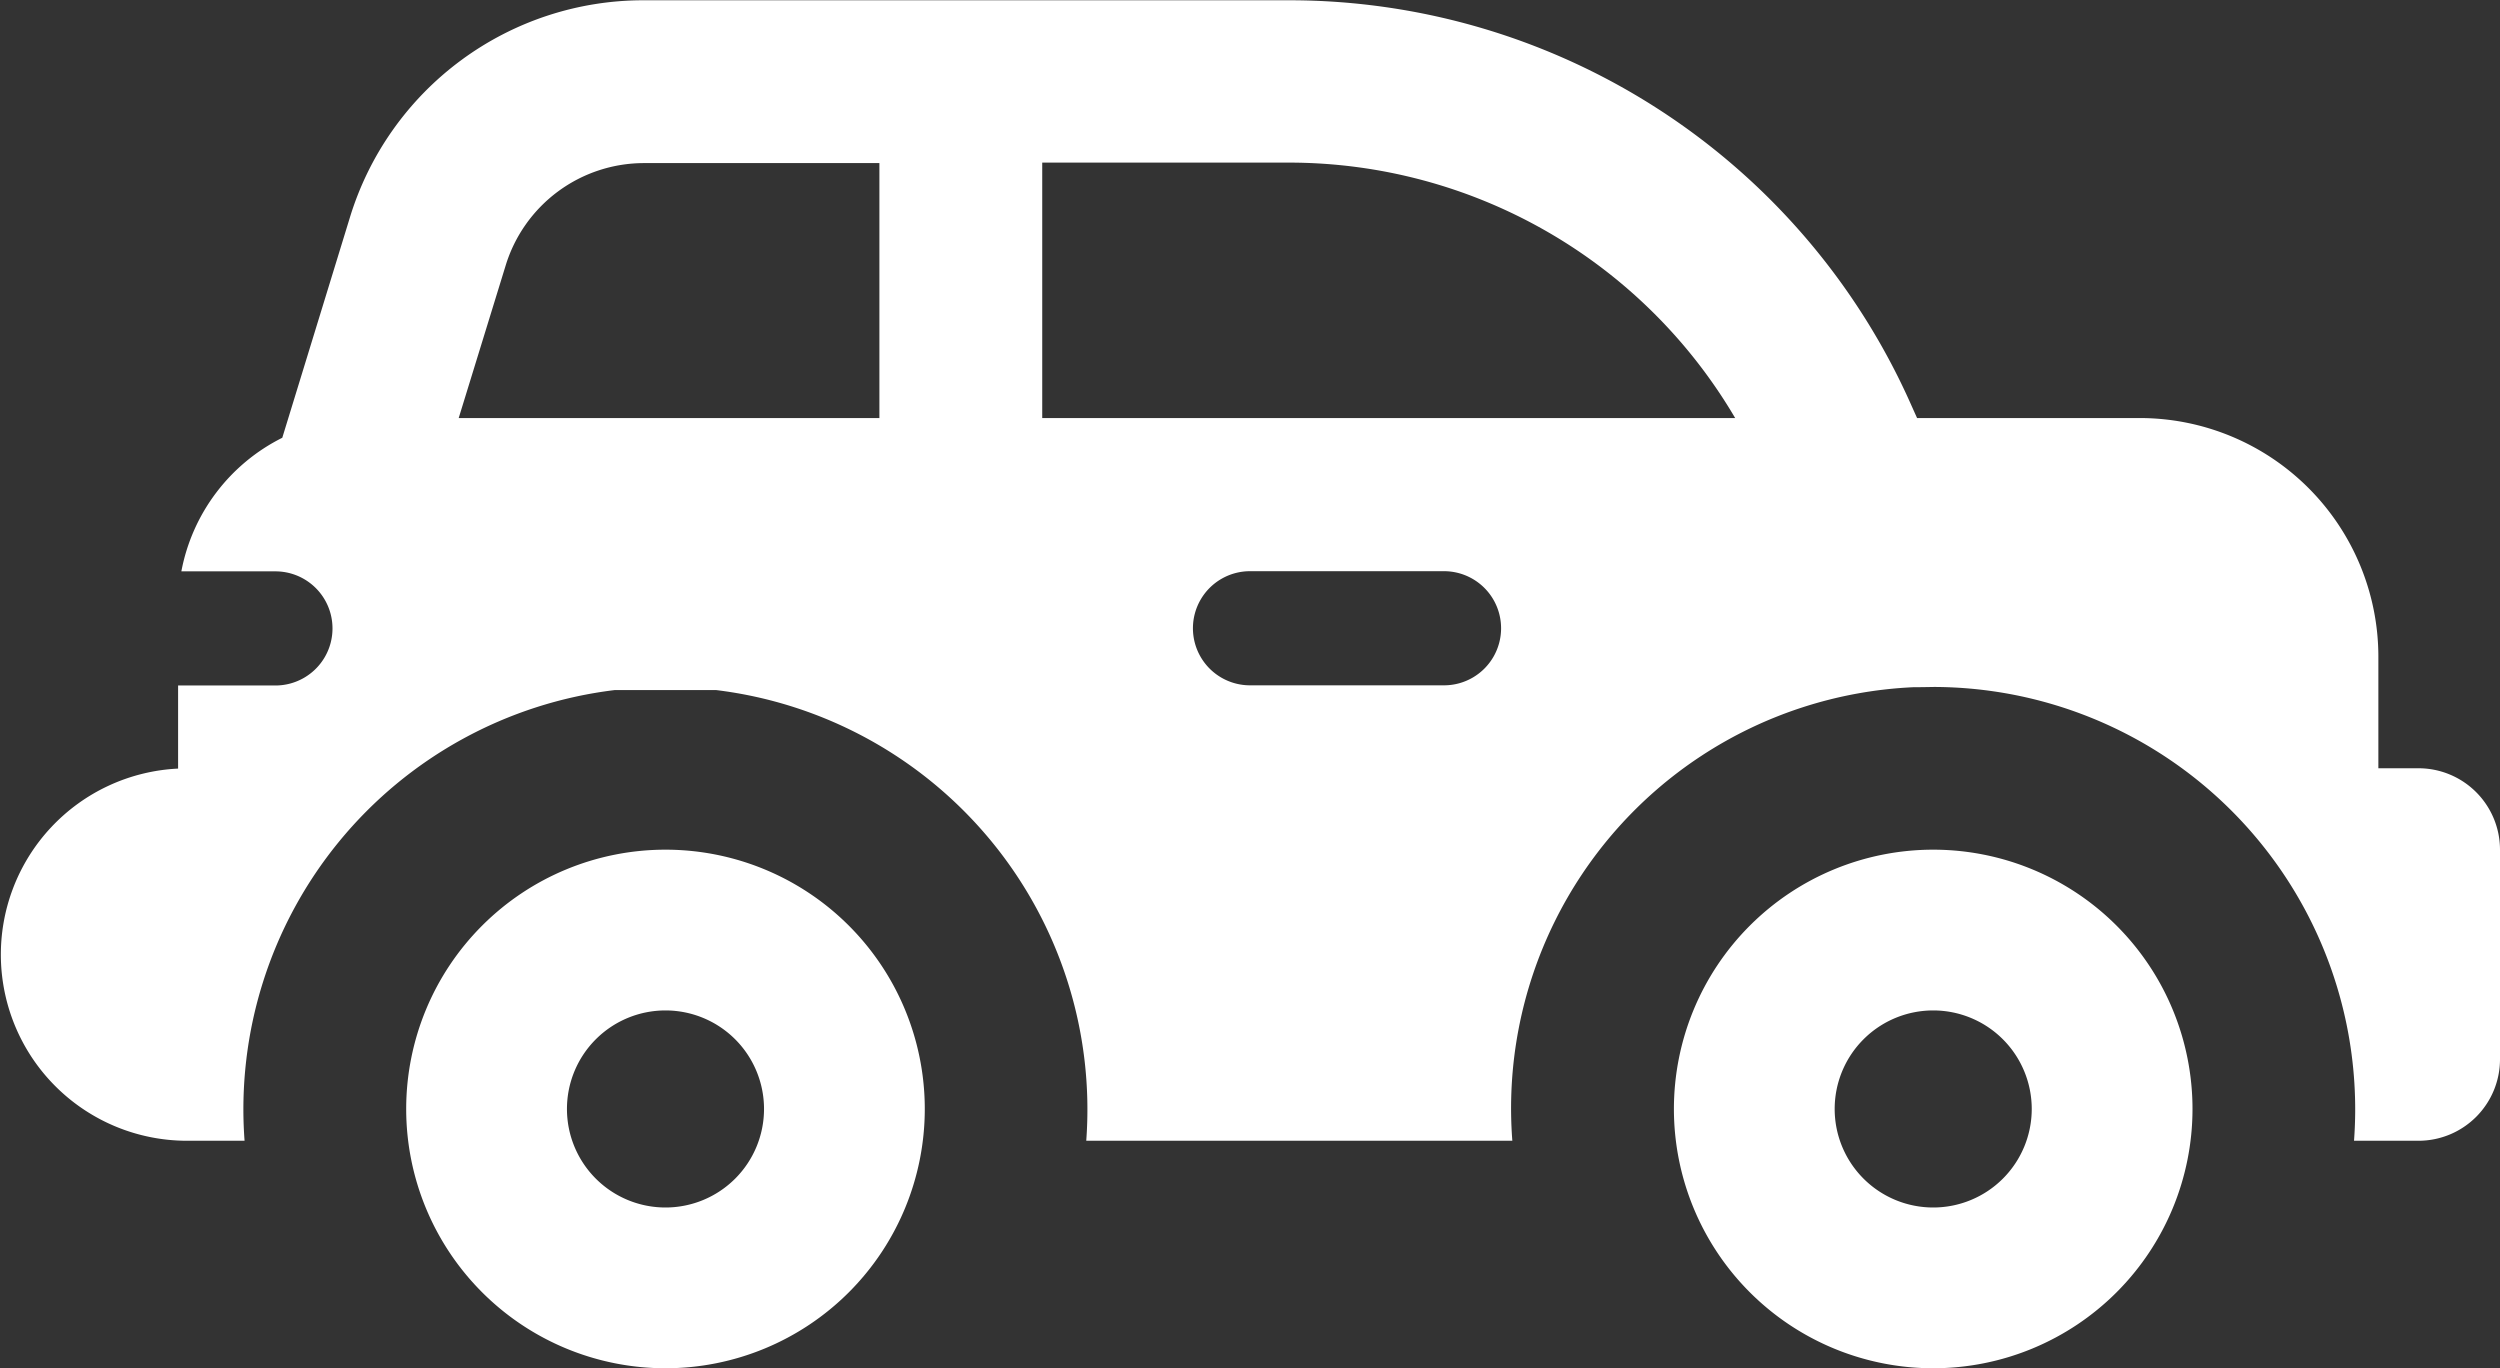
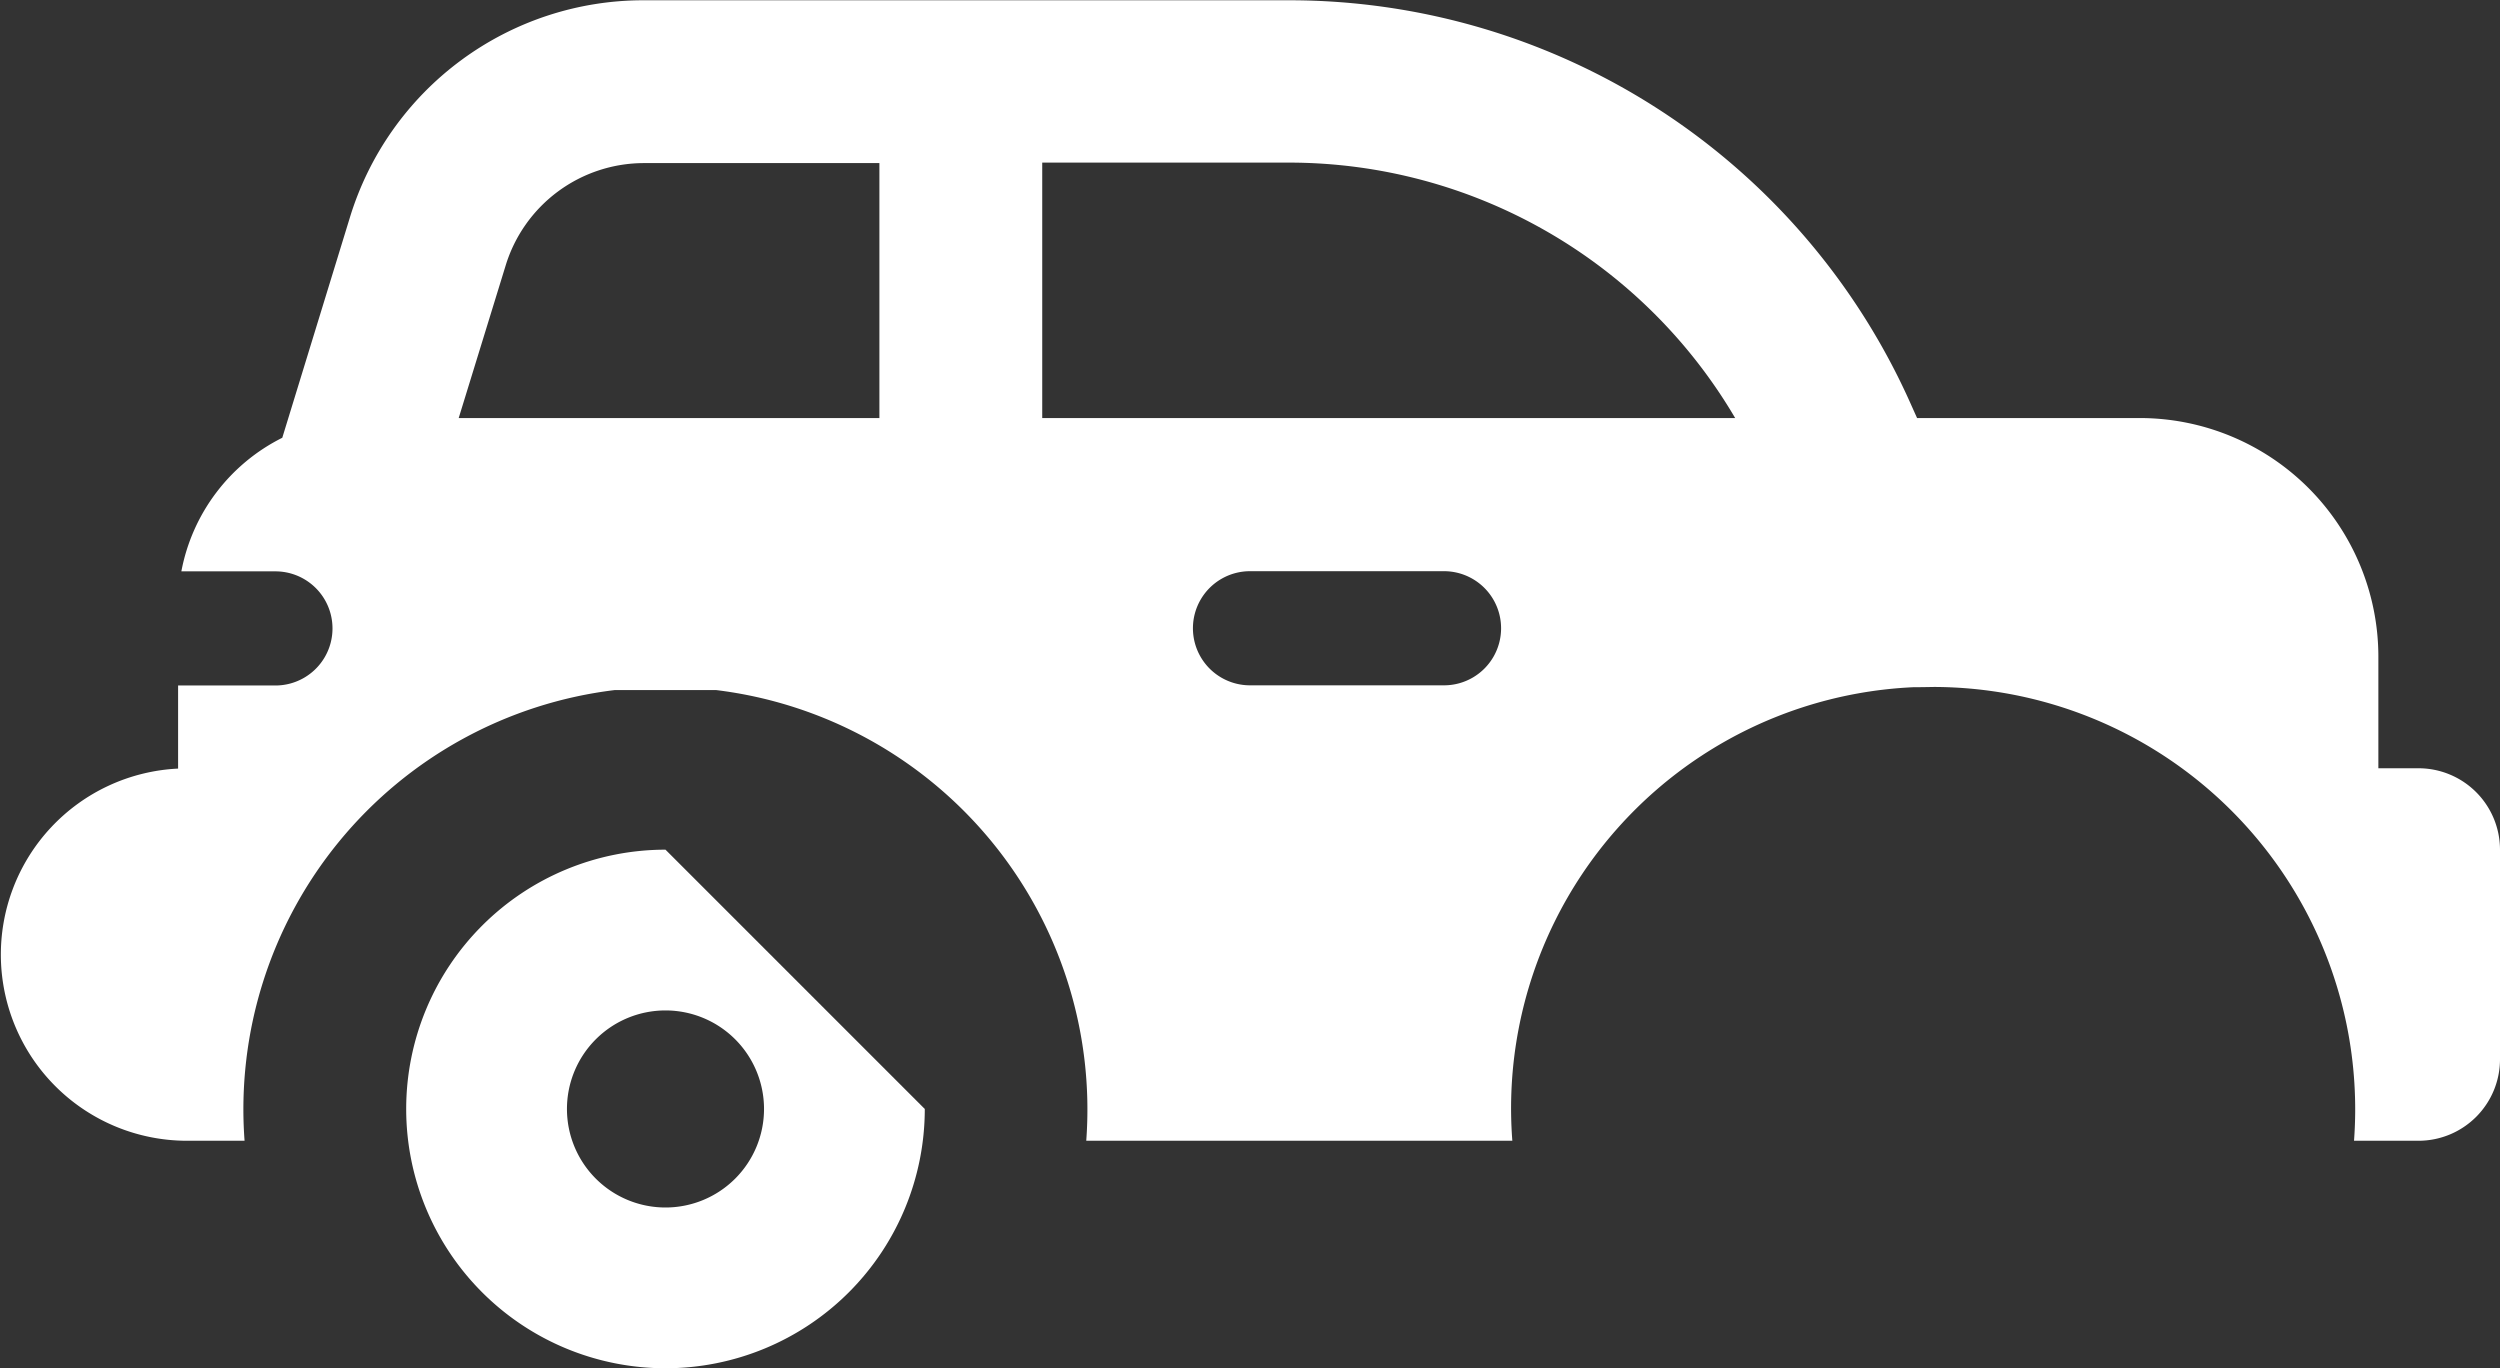
<svg xmlns="http://www.w3.org/2000/svg" width="46" height="25.175" viewBox="0 0 46 25.175">
  <rect x="0" y="0" width="46" height="25.175" fill="#333333" stroke="none" />
  <defs>
    <style>.a{fill:#fff;}</style>
  </defs>
  <g transform="translate(0 -115.895)">
    <g transform="translate(0 115.895)">
      <g transform="translate(0 0)">
        <path class="a" d="M44.5,130.031h-.738v-2.056a4.393,4.393,0,0,0-4.388-4.388h-4.1l-.1-.223A12.519,12.519,0,0,0,23.728,115.9H11.861A5.646,5.646,0,0,0,6.437,119.9L5.194,123.95a3.465,3.465,0,0,0-1.857,2.458H5.068a1.049,1.049,0,0,1,0,2.1H3.277v1.529a3.426,3.426,0,0,0,.149,6.848H4.5a7.77,7.77,0,0,1,6.813-8.293h1.861a7.774,7.774,0,0,1,6.813,8.293h7.84a7.756,7.756,0,0,1,7.373-8.345c.14,0,.392-.005.392-.005a7.772,7.772,0,0,1,7.722,8.35H44.5a1.5,1.5,0,0,0,1.5-1.5v-3.855A1.5,1.5,0,0,0,44.5,130.031Zm-28.32-6.444H8.44l.862-2.8a2.664,2.664,0,0,1,2.559-1.891h4.32v4.7Zm10.389,4.918H23a1.049,1.049,0,0,1,0-2.1h3.57a1.049,1.049,0,0,1,0,2.1Zm-7.392-4.918v-4.7h4.55a9.522,9.522,0,0,1,8.2,4.7Z" transform="translate(0 -115.895)" />
      </g>
    </g>
    <g transform="translate(7.474 131.529)">
      <g transform="translate(0 0)">
-         <path class="a" d="M87.957,289.906a4.771,4.771,0,1,0,4.771,4.771A4.771,4.771,0,0,0,87.957,289.906Zm0,6.584a1.813,1.813,0,1,1,1.813-1.813A1.813,1.813,0,0,1,87.957,296.49Z" transform="translate(-83.186 -289.906)" />
+         <path class="a" d="M87.957,289.906a4.771,4.771,0,1,0,4.771,4.771Zm0,6.584a1.813,1.813,0,1,1,1.813-1.813A1.813,1.813,0,0,1,87.957,296.49Z" transform="translate(-83.186 -289.906)" />
      </g>
    </g>
    <g transform="translate(30.8 131.529)">
      <g transform="translate(0 0)">
-         <path class="a" d="M347.588,289.906a4.771,4.771,0,1,0,4.771,4.771A4.771,4.771,0,0,0,347.588,289.906Zm0,6.584a1.813,1.813,0,1,1,1.813-1.813A1.813,1.813,0,0,1,347.588,296.49Z" transform="translate(-342.817 -289.906)" />
-       </g>
+         </g>
    </g>
  </g>
</svg>